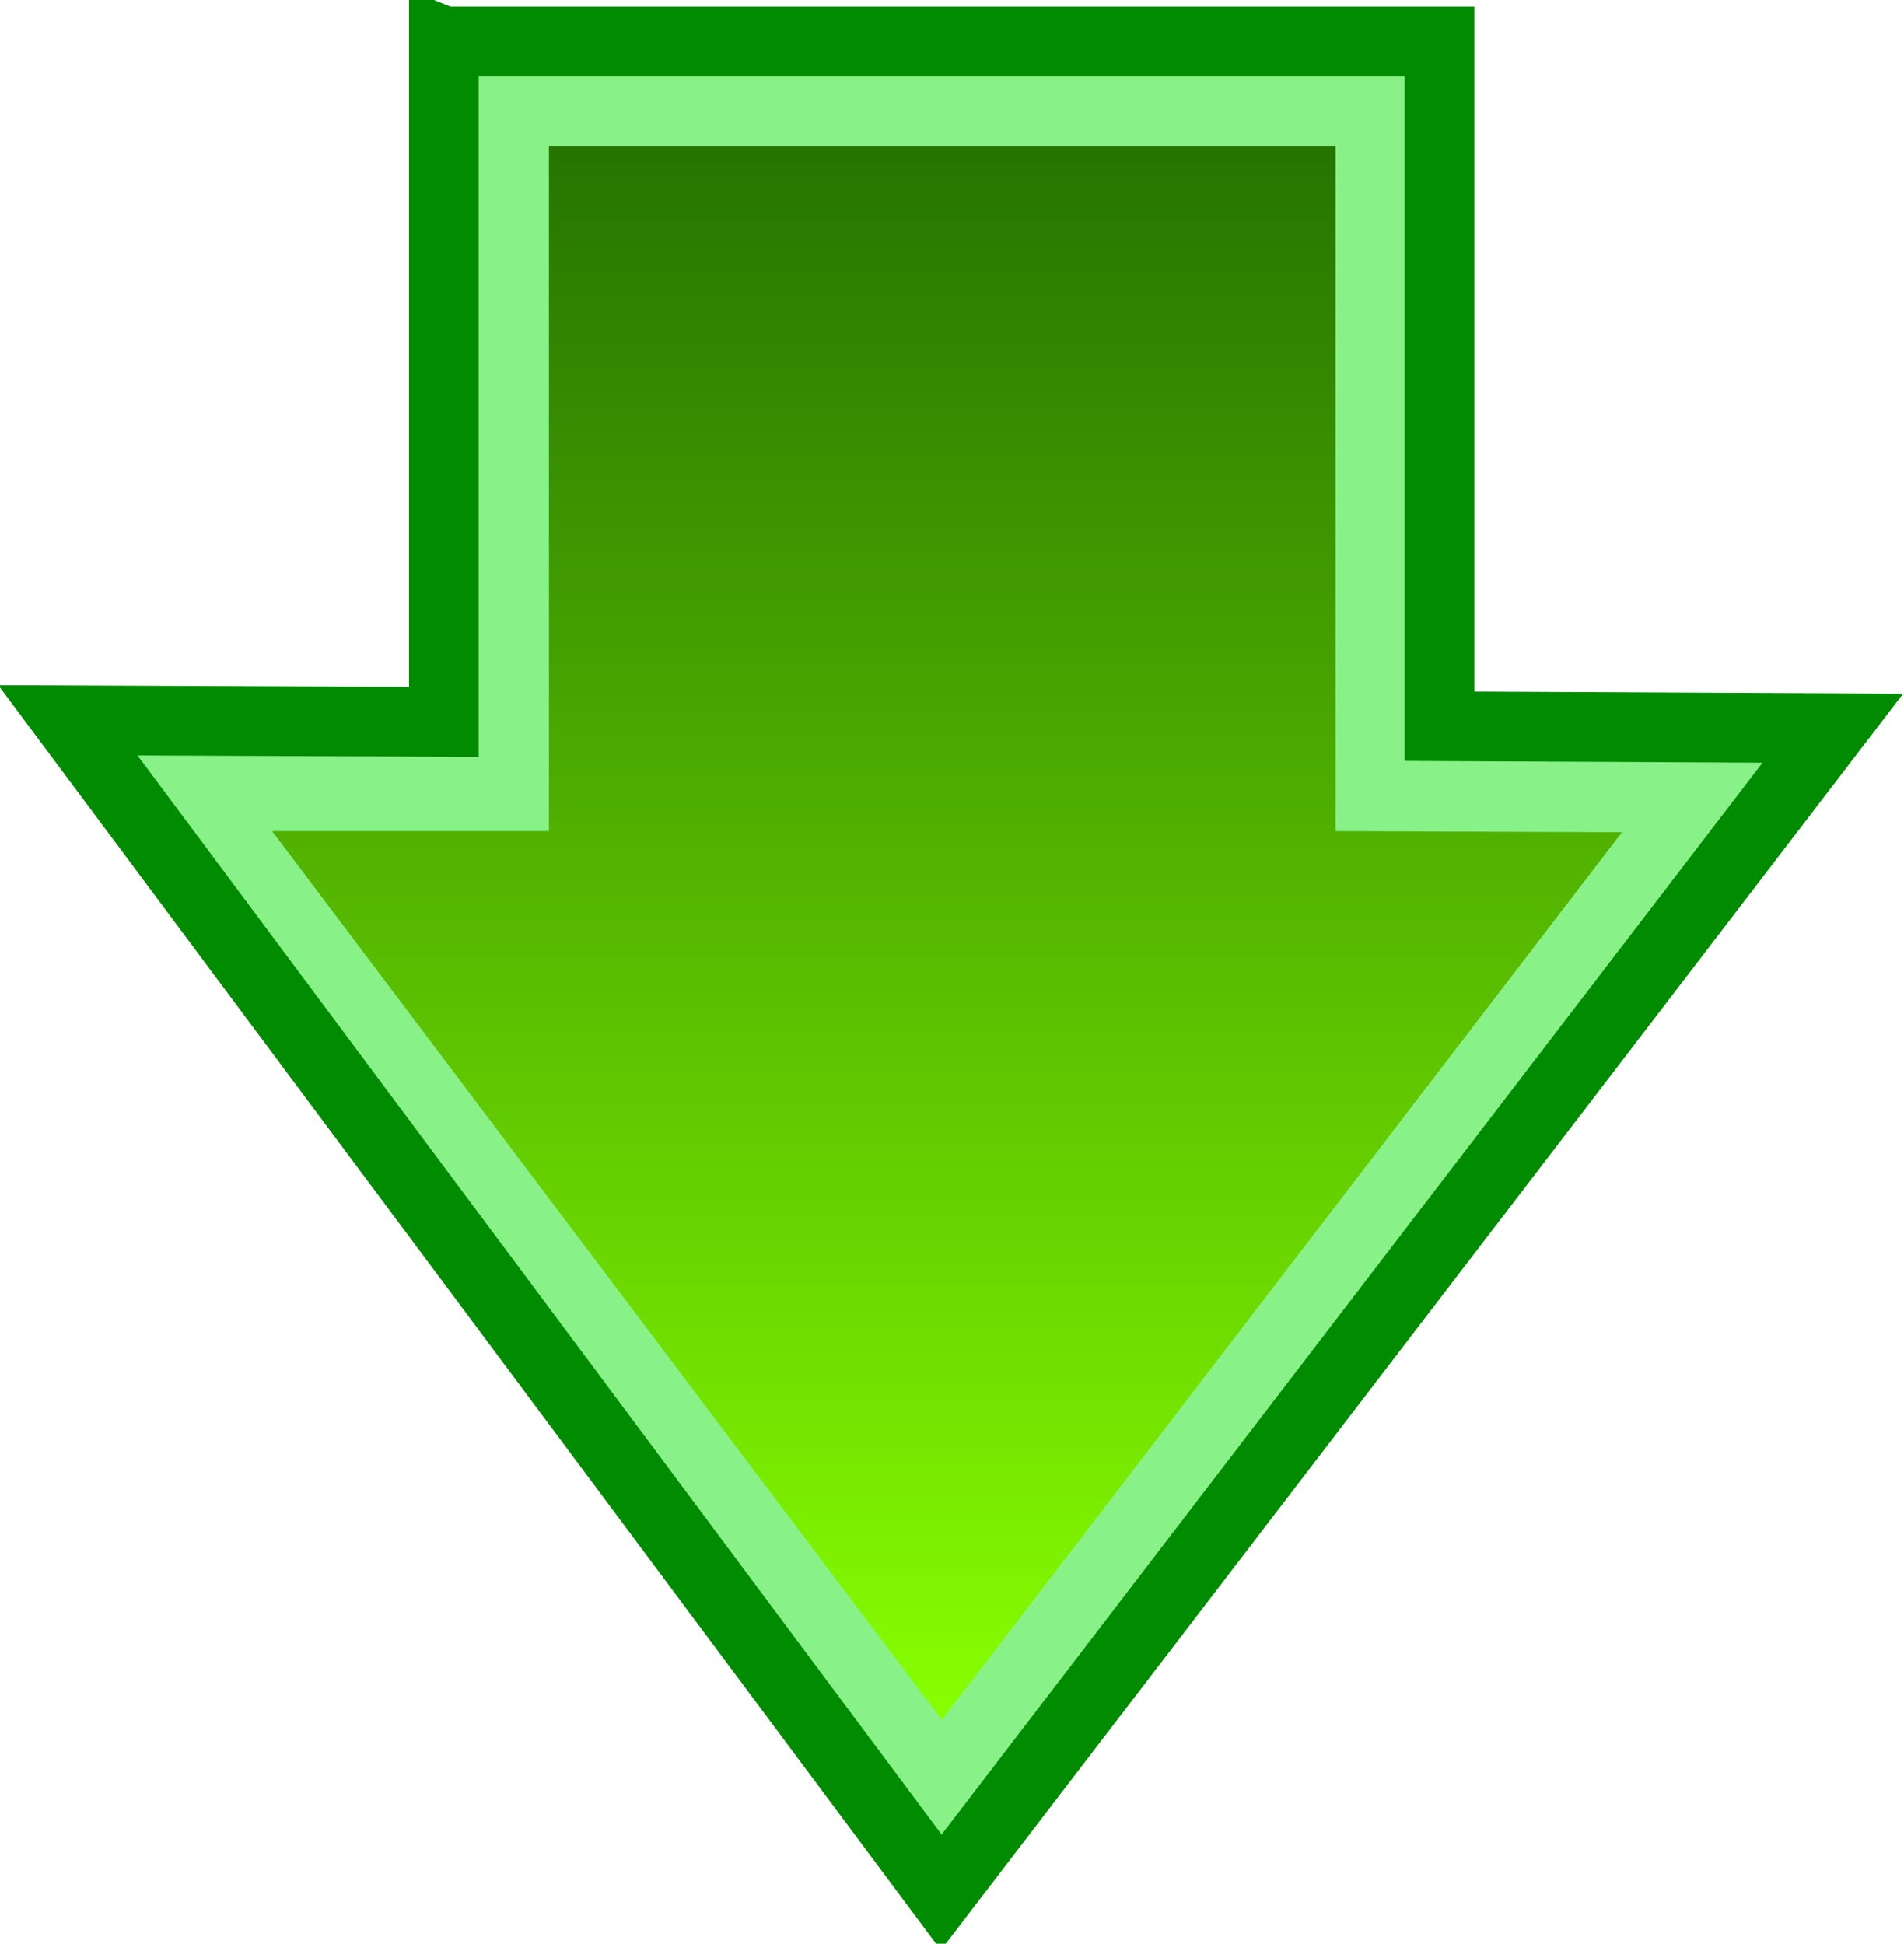
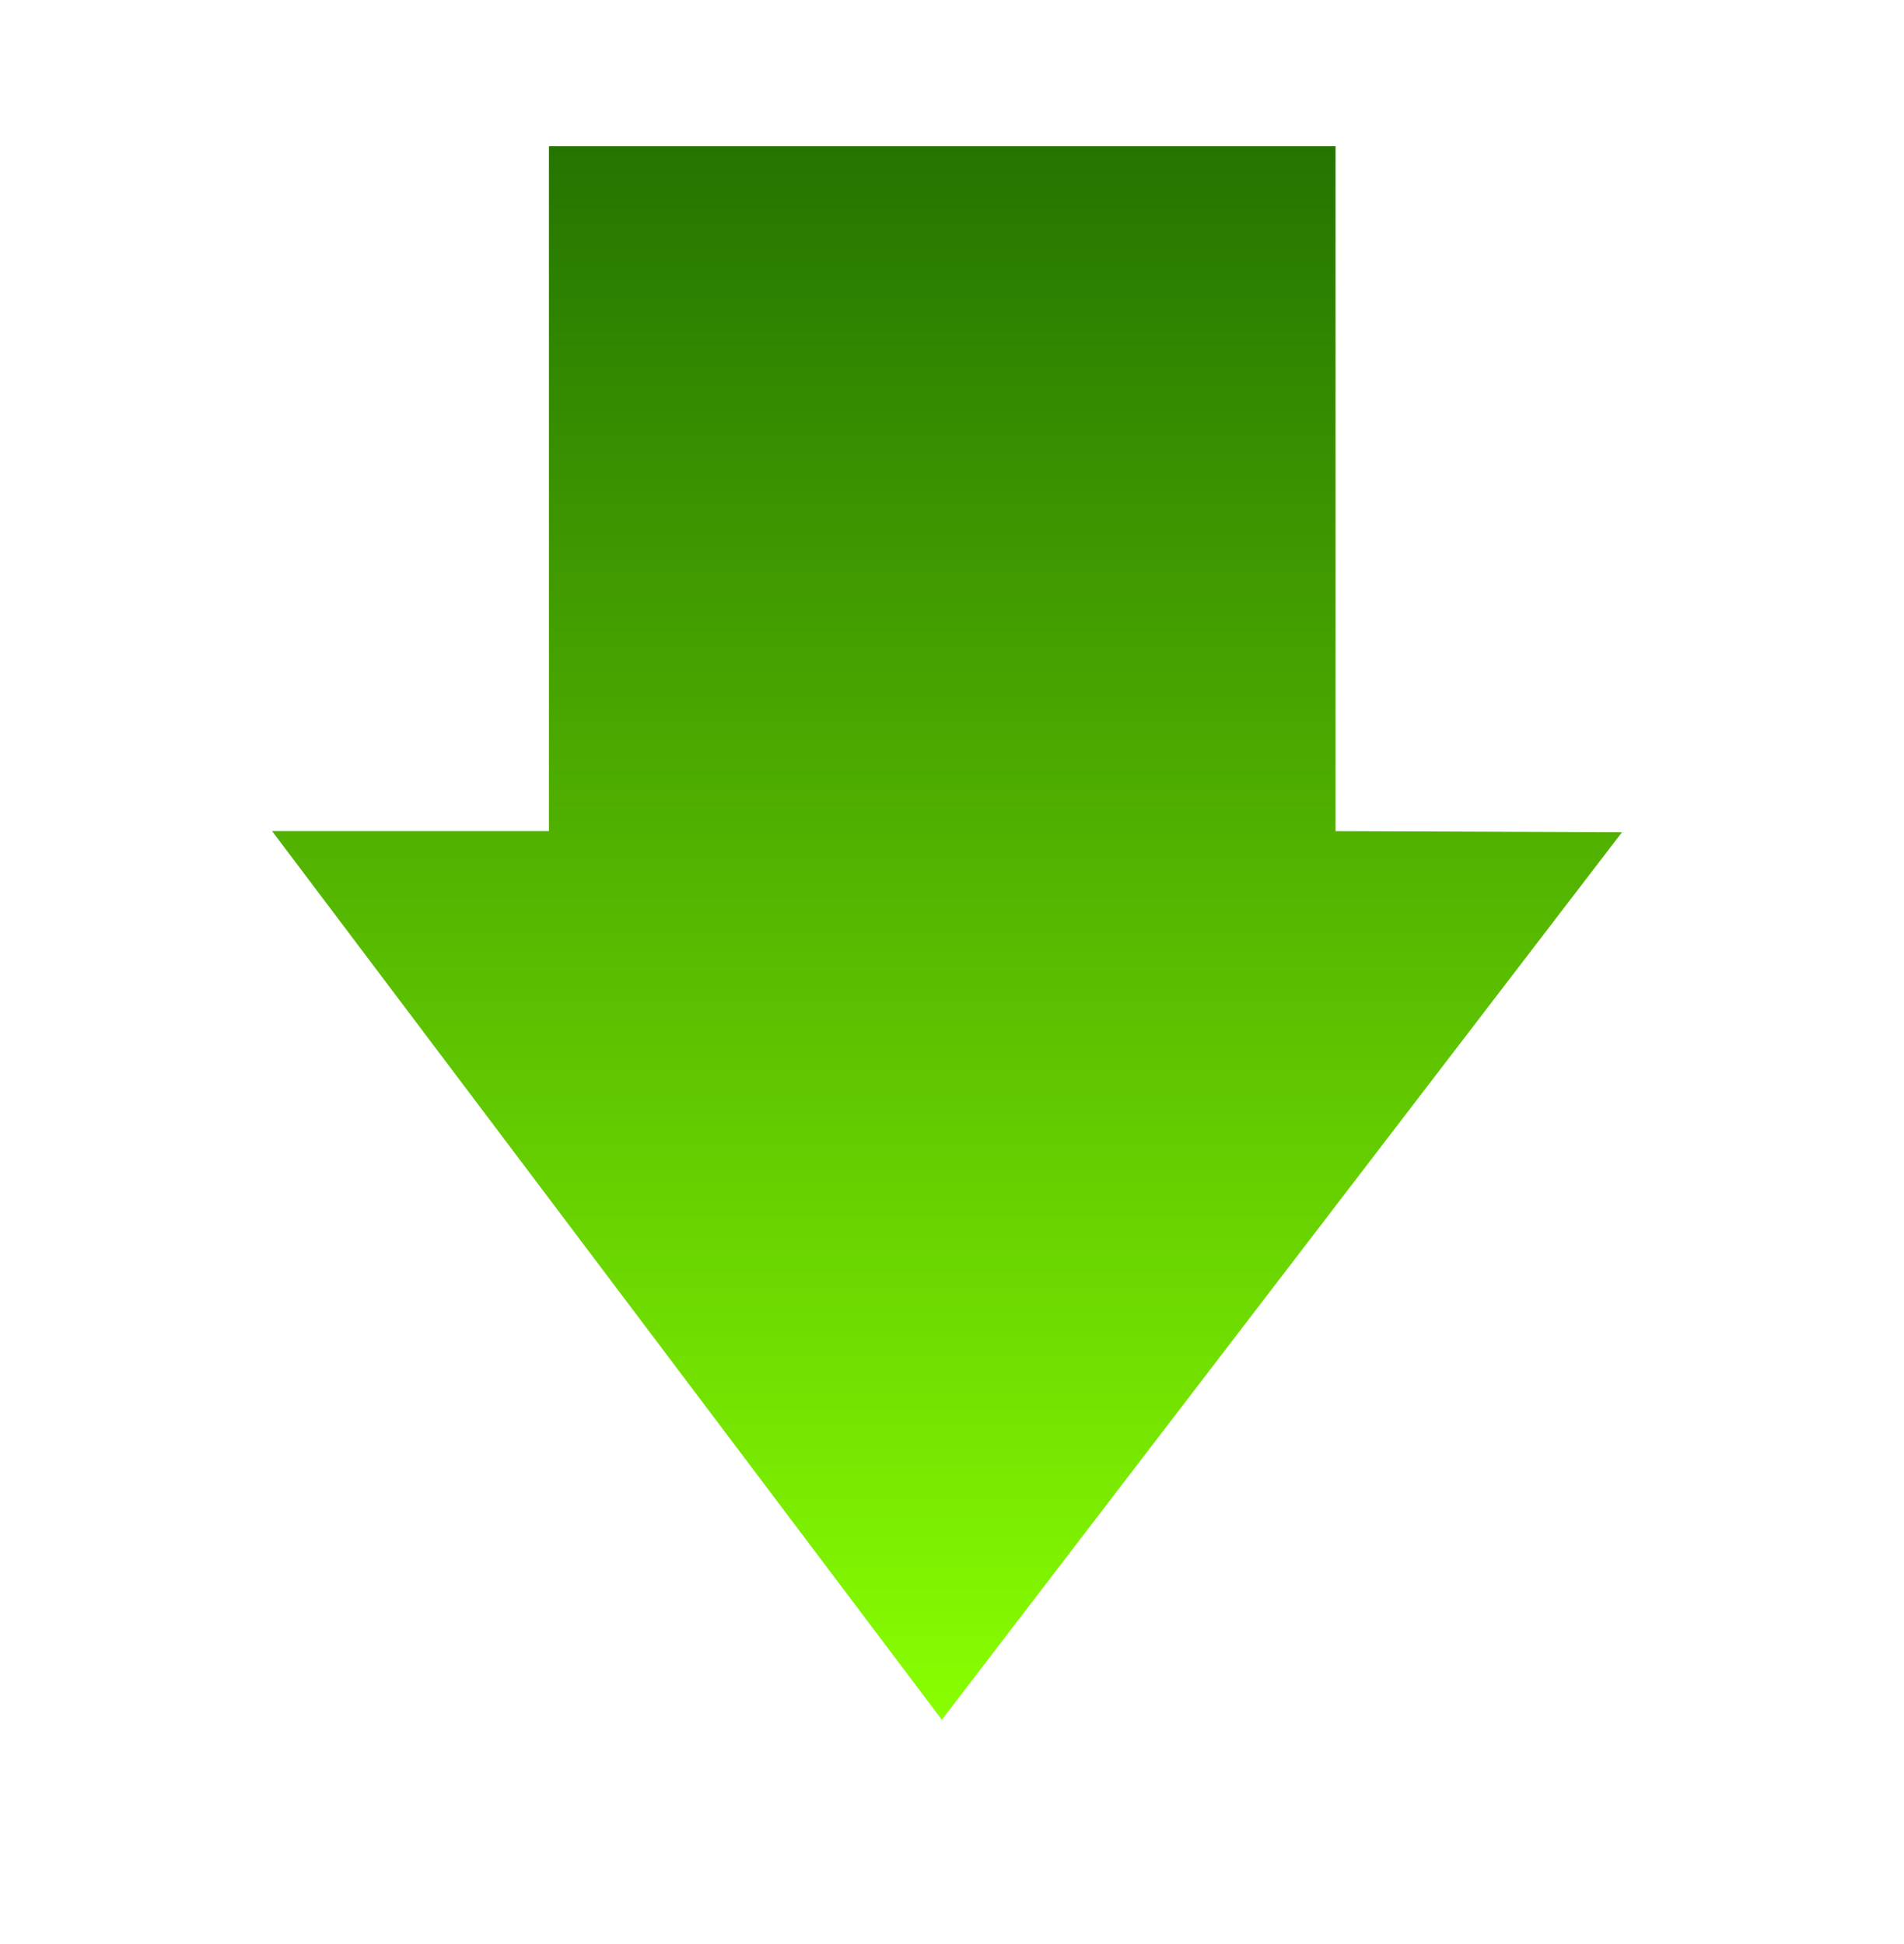
<svg xmlns="http://www.w3.org/2000/svg" xmlns:ns1="http://sodipodi.sourceforge.net/DTD/sodipodi-0.dtd" xmlns:ns2="http://www.inkscape.org/namespaces/inkscape" id="svg2" ns1:docname="bugmenot_Download_Arrow.svg" ns2:export-filename="./download_arrow.png" viewBox="0 0 494.31 504.71" ns1:version="0.32" ns2:export-xdpi="90" version="1.0" ns2:output_extension="org.inkscape.output.svg.inkscape" ns2:export-ydpi="90" ns2:version="0.48.4 r9939">
  <defs id="defs4">
    <linearGradient id="linearGradient3441" y2="329.22" gradientUnits="userSpaceOnUse" x2="595.51" y1="509.84" x1="595.51" ns2:collect="always">
      <stop id="stop3380" style="stop-color:#88ff00" offset="0" />
      <stop id="stop3382" style="stop-color:#257400" offset="1" />
    </linearGradient>
  </defs>
  <ns1:namedview id="base" bordercolor="#666666" ns2:pageshadow="2" ns2:window-y="-8" pagecolor="#ffffff" ns2:window-height="1045" ns2:window-maximized="0" ns2:zoom="1" ns2:window-x="-8" showgrid="false" borderopacity="1.0" ns2:current-layer="layer1" ns2:cx="340.8186" ns2:cy="396.16715" showguides="true" ns2:guide-bbox="true" ns2:window-width="1712" ns2:pageopacity="0.0" ns2:document-units="px">
    <ns2:grid id="grid3763" type="xygrid" />
  </ns1:namedview>
  <g id="layer1" ns2:label="Ebene 1" ns2:groupmode="layer" transform="translate(-4.286 -1.79)">
    <g id="g3446">
-       <path id="rect2568" style="fill-rule:evenodd;stroke:#008b00;stroke-width:18.094;fill:#88f288" d="m119.51 12.551v176.7l-97.606-0.42 113.37 152.17 113.37 152.17 115.71-151.11 115.77-151.18-102.13-0.5v-177.83l-258.48 0.001z" />
      <path id="path3364" style="fill-rule:evenodd;fill:url(#linearGradient3441)" d="m549.16 407.83h-31.775l76.869 102.01 78.062-101.88-32.875-0.125v-78.625h-90.281z" ns1:nodetypes="cccccccc" ns2:connector-curvature="0" transform="matrix(2.262 0 0 2.262 -1095.4 -704.91)" />
    </g>
  </g>
</svg>